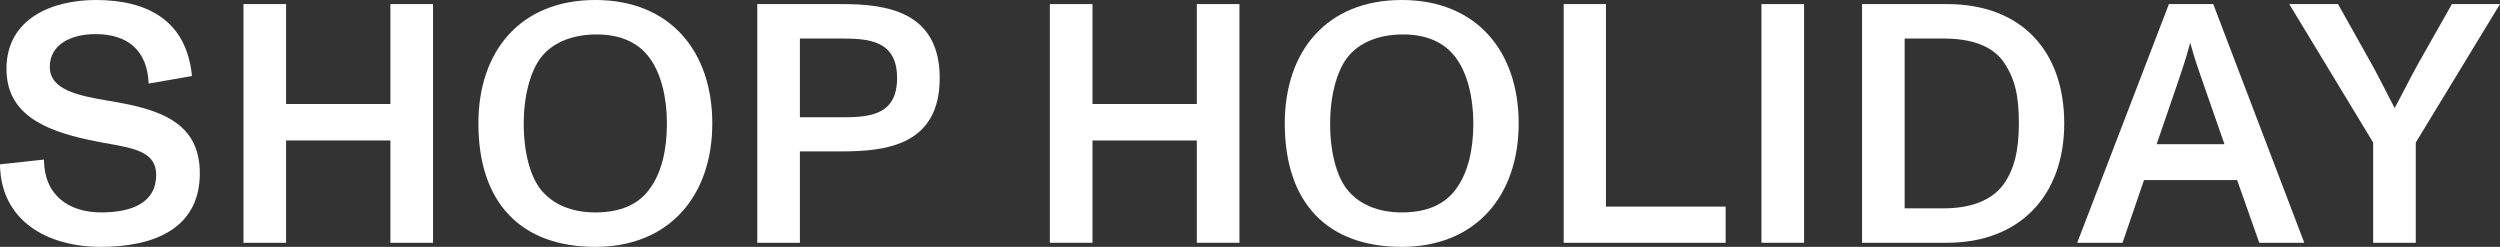
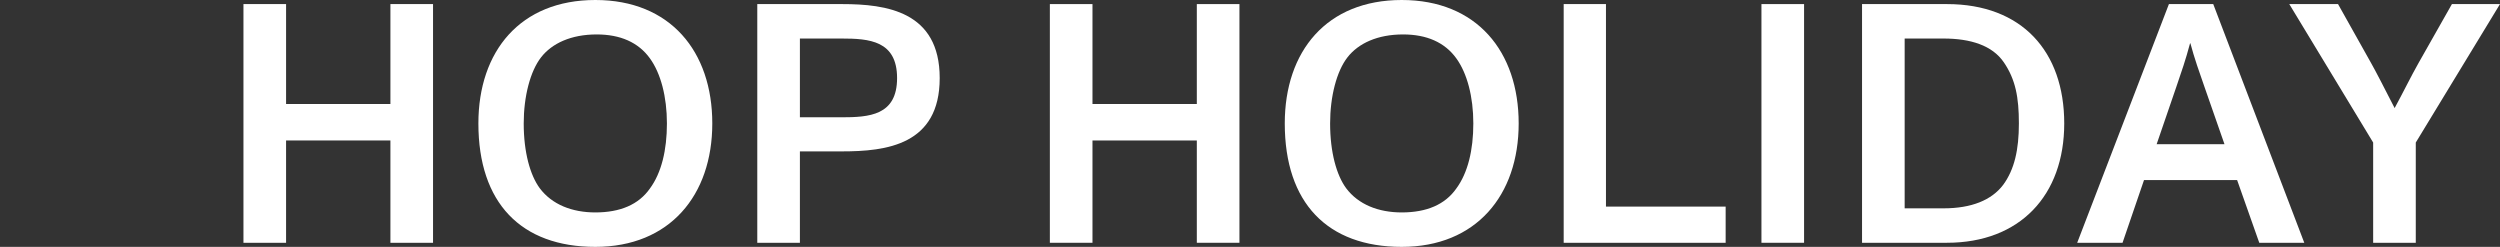
<svg xmlns="http://www.w3.org/2000/svg" id="Layer_2" viewBox="0 0 1099.79 108.6">
  <rect x="0" y="0" width="1099.79" height="108.6" fill="#333333" stroke="none" />
  <defs>
    <style>.cls-1{fill:#fff;}</style>
  </defs>
  <g id="Layer_1-2">
-     <path class="cls-1" d="M0,72.3l19.35-2.1c0,15.45,10.65,23.25,25.2,23.25,13.35,0,24.15-4.2,24.15-16.5s-14.1-12-29.85-15.45C19.8,57.3,2.85,50.4,2.85,30.3,2.85,7.95,23.25,0,42.15,0c22.35,0,39.9,8.7,42.3,33.45l-19.05,3.3c-.6-14.55-9.15-21.75-23.4-21.75-10.65,0-20.1,4.5-20.1,14.4s11.7,12.6,26.25,15c22.05,3.6,39.75,9.3,39.75,31.8,0,25.35-21.75,32.4-43.5,32.4C20.85,108.6.3,97.2,0,72.3Z" />
    <path class="cls-1" d="M107.1,1.8h18.75v43.95h45.9V1.8h18.75v105h-18.75v-45h-45.9v45h-18.75V1.8Z" />
    <path class="cls-1" d="M210.45,54.3c0-31.8,18.45-54.3,51.45-54.3s51.45,22.65,51.45,54.3-18.75,54.3-51.45,54.3-51.45-19.35-51.45-54.3ZM285.89,82.95c5.1-6.9,7.5-16.95,7.5-28.65s-2.7-22.05-7.5-28.65c-5.1-7.05-13.05-10.5-23.4-10.5-11.25,0-19.65,3.9-24.45,10.05s-7.65,17.25-7.65,29.1c0,12.75,2.85,22.8,7.05,28.5,5.4,7.2,14.25,10.65,24.45,10.65,10.95,0,19.05-3.45,24-10.5Z" />
    <path class="cls-1" d="M333.14,1.8h37.35c19.35,0,42.9,3.15,42.9,32.55s-23.4,32.25-43.05,32.25h-18.45v40.2h-18.75V1.8ZM370.04,51.6c12.3,0,24.6-.75,24.6-17.25s-12.3-17.4-24.45-17.4h-18.3v34.65h18.15Z" />
    <path class="cls-1" d="M461.85,1.8h18.75v43.95h45.9V1.8h18.75v105h-18.75v-45h-45.9v45h-18.75V1.8Z" />
    <path class="cls-1" d="M565.19,54.3c0-31.8,18.45-54.3,51.45-54.3s51.45,22.65,51.45,54.3-18.75,54.3-51.45,54.3-51.45-19.35-51.45-54.3ZM640.64,82.95c5.1-6.9,7.5-16.95,7.5-28.65s-2.7-22.05-7.5-28.65c-5.1-7.05-13.05-10.5-23.4-10.5-11.25,0-19.65,3.9-24.45,10.05s-7.65,17.25-7.65,29.1c0,12.75,2.85,22.8,7.05,28.5,5.4,7.2,14.25,10.65,24.45,10.65,10.95,0,19.05-3.45,24-10.5Z" />
    <path class="cls-1" d="M759.14,90.9v15.9h-71.25V1.8h18.6v89.1h52.65Z" />
    <path class="cls-1" d="M774.89,1.8h18.75v105h-18.75V1.8Z" />
    <path class="cls-1" d="M819.14,1.8h37.35c33,0,51.6,20.85,51.6,52.5s-19.5,52.5-51.6,52.5h-37.35V1.8ZM854.99,91.65c12.3,0,21.15-3.6,26.25-10.35,4.95-6.75,6.9-15.45,6.9-27s-1.5-19.35-6.6-26.85c-5.1-7.5-14.7-10.5-26.55-10.5h-17.1v74.7h17.1Z" />
    <path class="cls-1" d="M984.14,79.2h-40.95l-9.45,27.6h-19.95L954.14,1.8h19.5l40.05,105h-19.8l-9.75-27.6ZM978.59,63.45l-8.85-25.35c-1.95-5.55-4.5-12.75-6.15-19.05h-.15c-1.95,7.35-3.75,12.45-6,19.05l-8.7,25.35h29.85Z" />
    <path class="cls-1" d="M1043.99,62.7L1007.09,1.8h21.45l14.55,25.95c1.65,2.85,6.6,12.45,10.35,19.8,3.9-7.2,7.35-14.25,10.5-19.8l14.7-25.95h21.15l-37.05,60.9v44.1h-18.75v-44.1Z" />
  </g>
</svg>